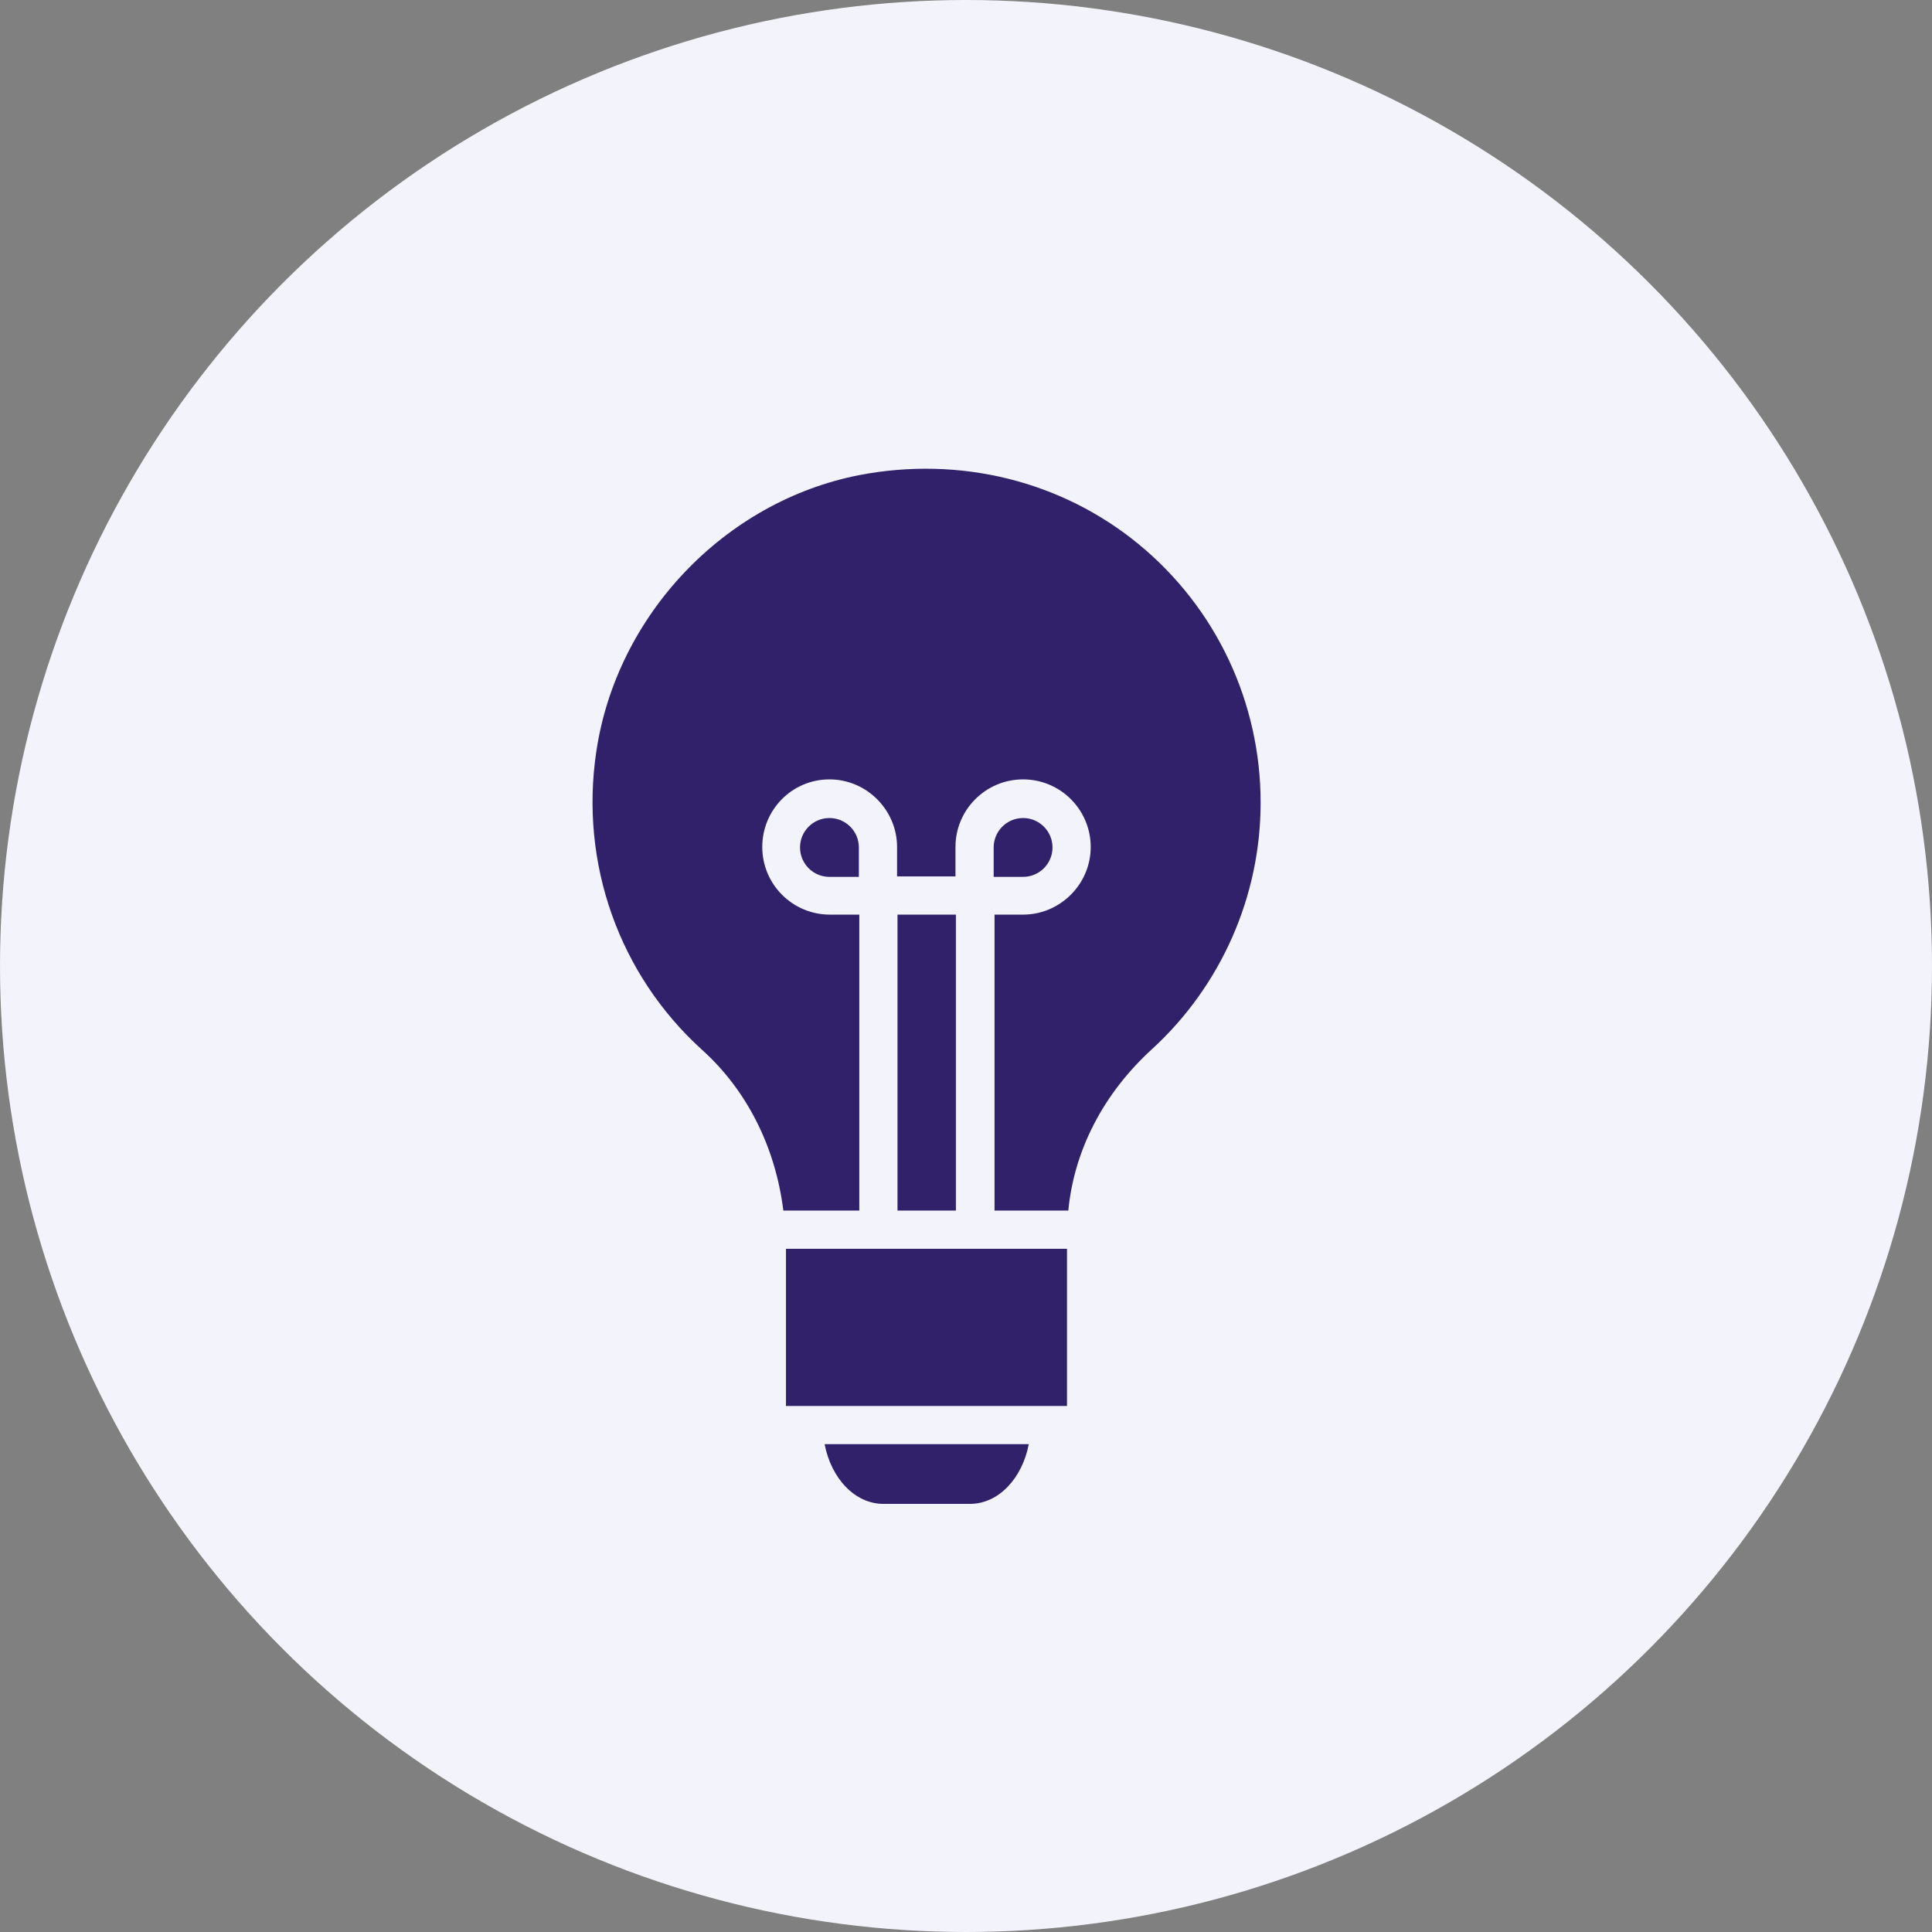
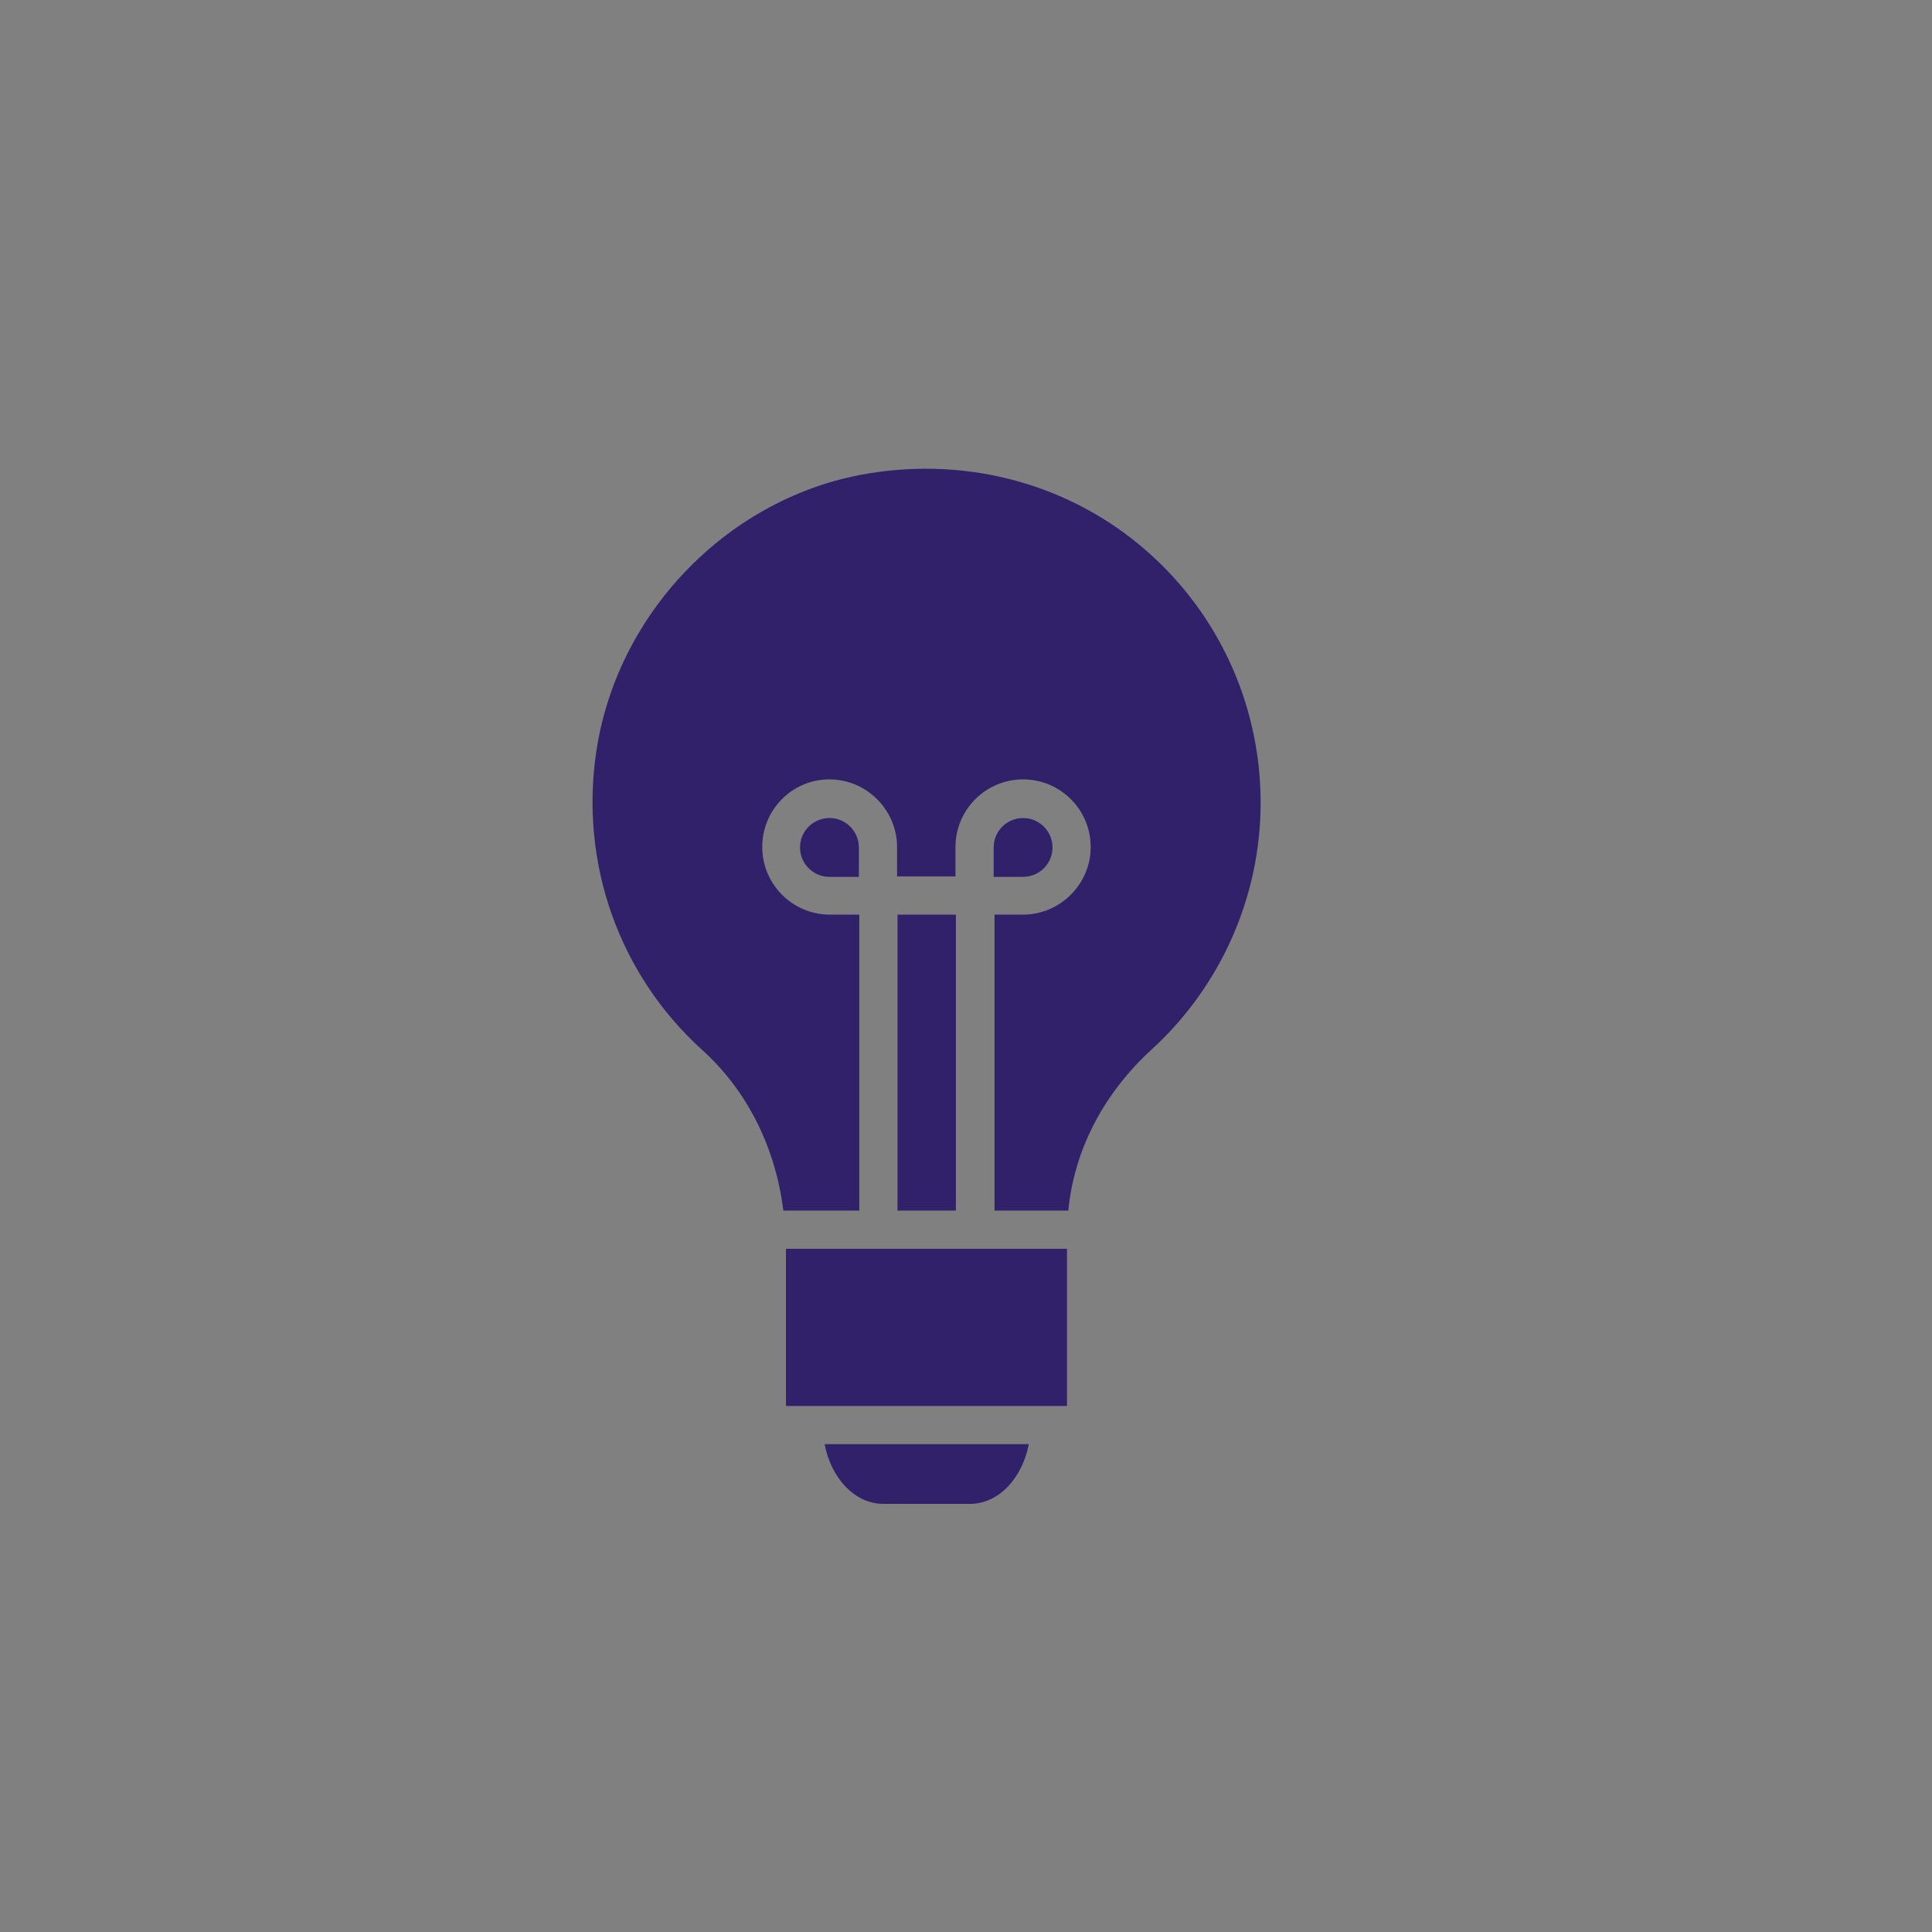
<svg xmlns="http://www.w3.org/2000/svg" id="Layer_1" data-name="Layer 1" viewBox="0 0 44 44">
  <rect x="0" y="0" width="44" height="44" fill="#808080" stroke="none" />
  <defs>
    <style>
      .cls-1 {
        fill: #f3f3fc;
      }

      .cls-1, .cls-2 {
        stroke-width: 0px;
      }

      .cls-2 {
        fill: #31216b;
      }
    </style>
  </defs>
-   <circle class="cls-1" cx="22" cy="22" r="22" />
  <path class="cls-2" d="m19.56,19.97h-.67c-.37,0-.67-.3-.67-.67s.3-.67.67-.67.67.3.67.67v.67Zm3.07-.67c0-.37.3-.67.67-.67s.67.3.67.67-.3.67-.67.67h-.67v-.67Zm-.26,9.14h1.93v3.58h-6.4v-3.58h4.16m-1.62-.87v-6.74h1.33v6.74s-1.33,0-1.33,0Zm1.65,6.68h-1.97c-.65,0-1.19-.58-1.34-1.36h4.65c-.15.78-.69,1.36-1.34,1.36h0Zm4.15-10.36c-1.12,1.02-1.78,2.32-1.91,3.68h-1.68v-6.74s.65,0,.65,0c.84,0,1.54-.69,1.54-1.54s-.69-1.54-1.54-1.54-1.54.69-1.54,1.54v.67h-1.33v-.67c0-.84-.69-1.54-1.54-1.54s-1.53.69-1.53,1.54.69,1.54,1.54,1.54h.67v6.74h-1.73c-.18-1.45-.83-2.74-1.85-3.66-1.89-1.71-2.79-4.25-2.41-6.79.46-3.11,2.92-5.7,5.99-6.3,2.29-.44,4.61.13,6.37,1.58,1.76,1.45,2.77,3.6,2.77,5.88,0,2.13-.9,4.17-2.47,5.61h0Z" />
</svg>